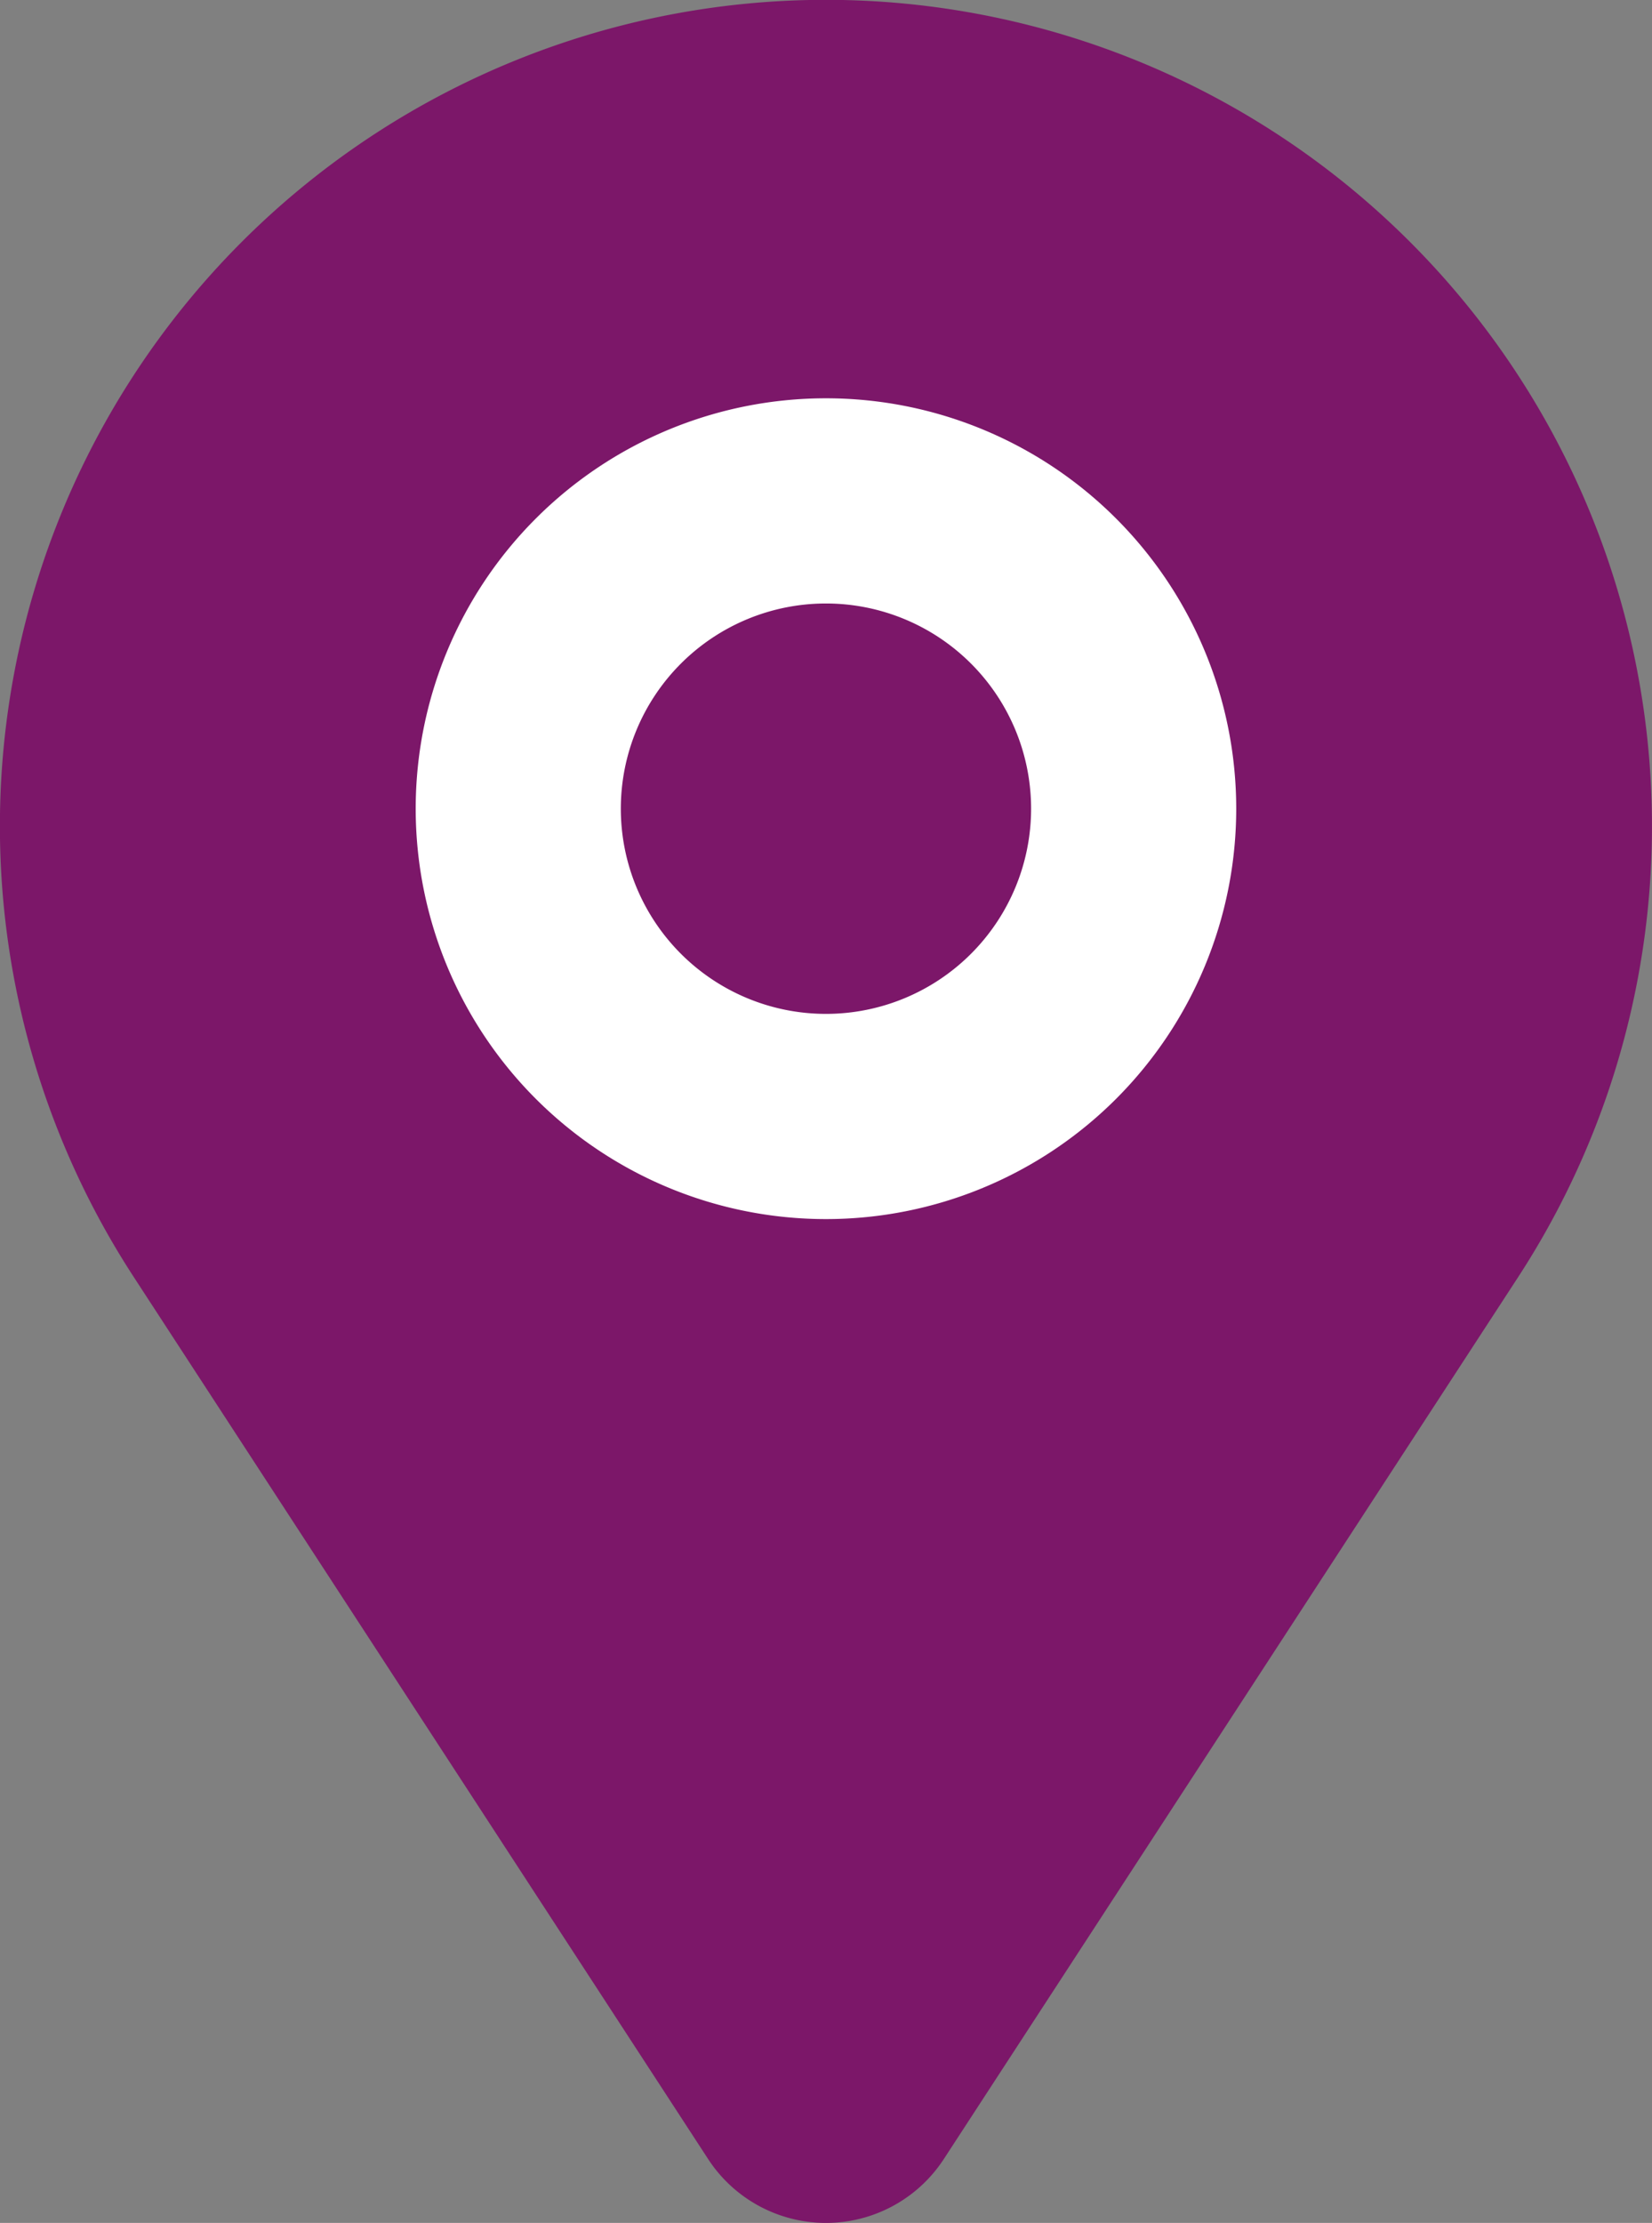
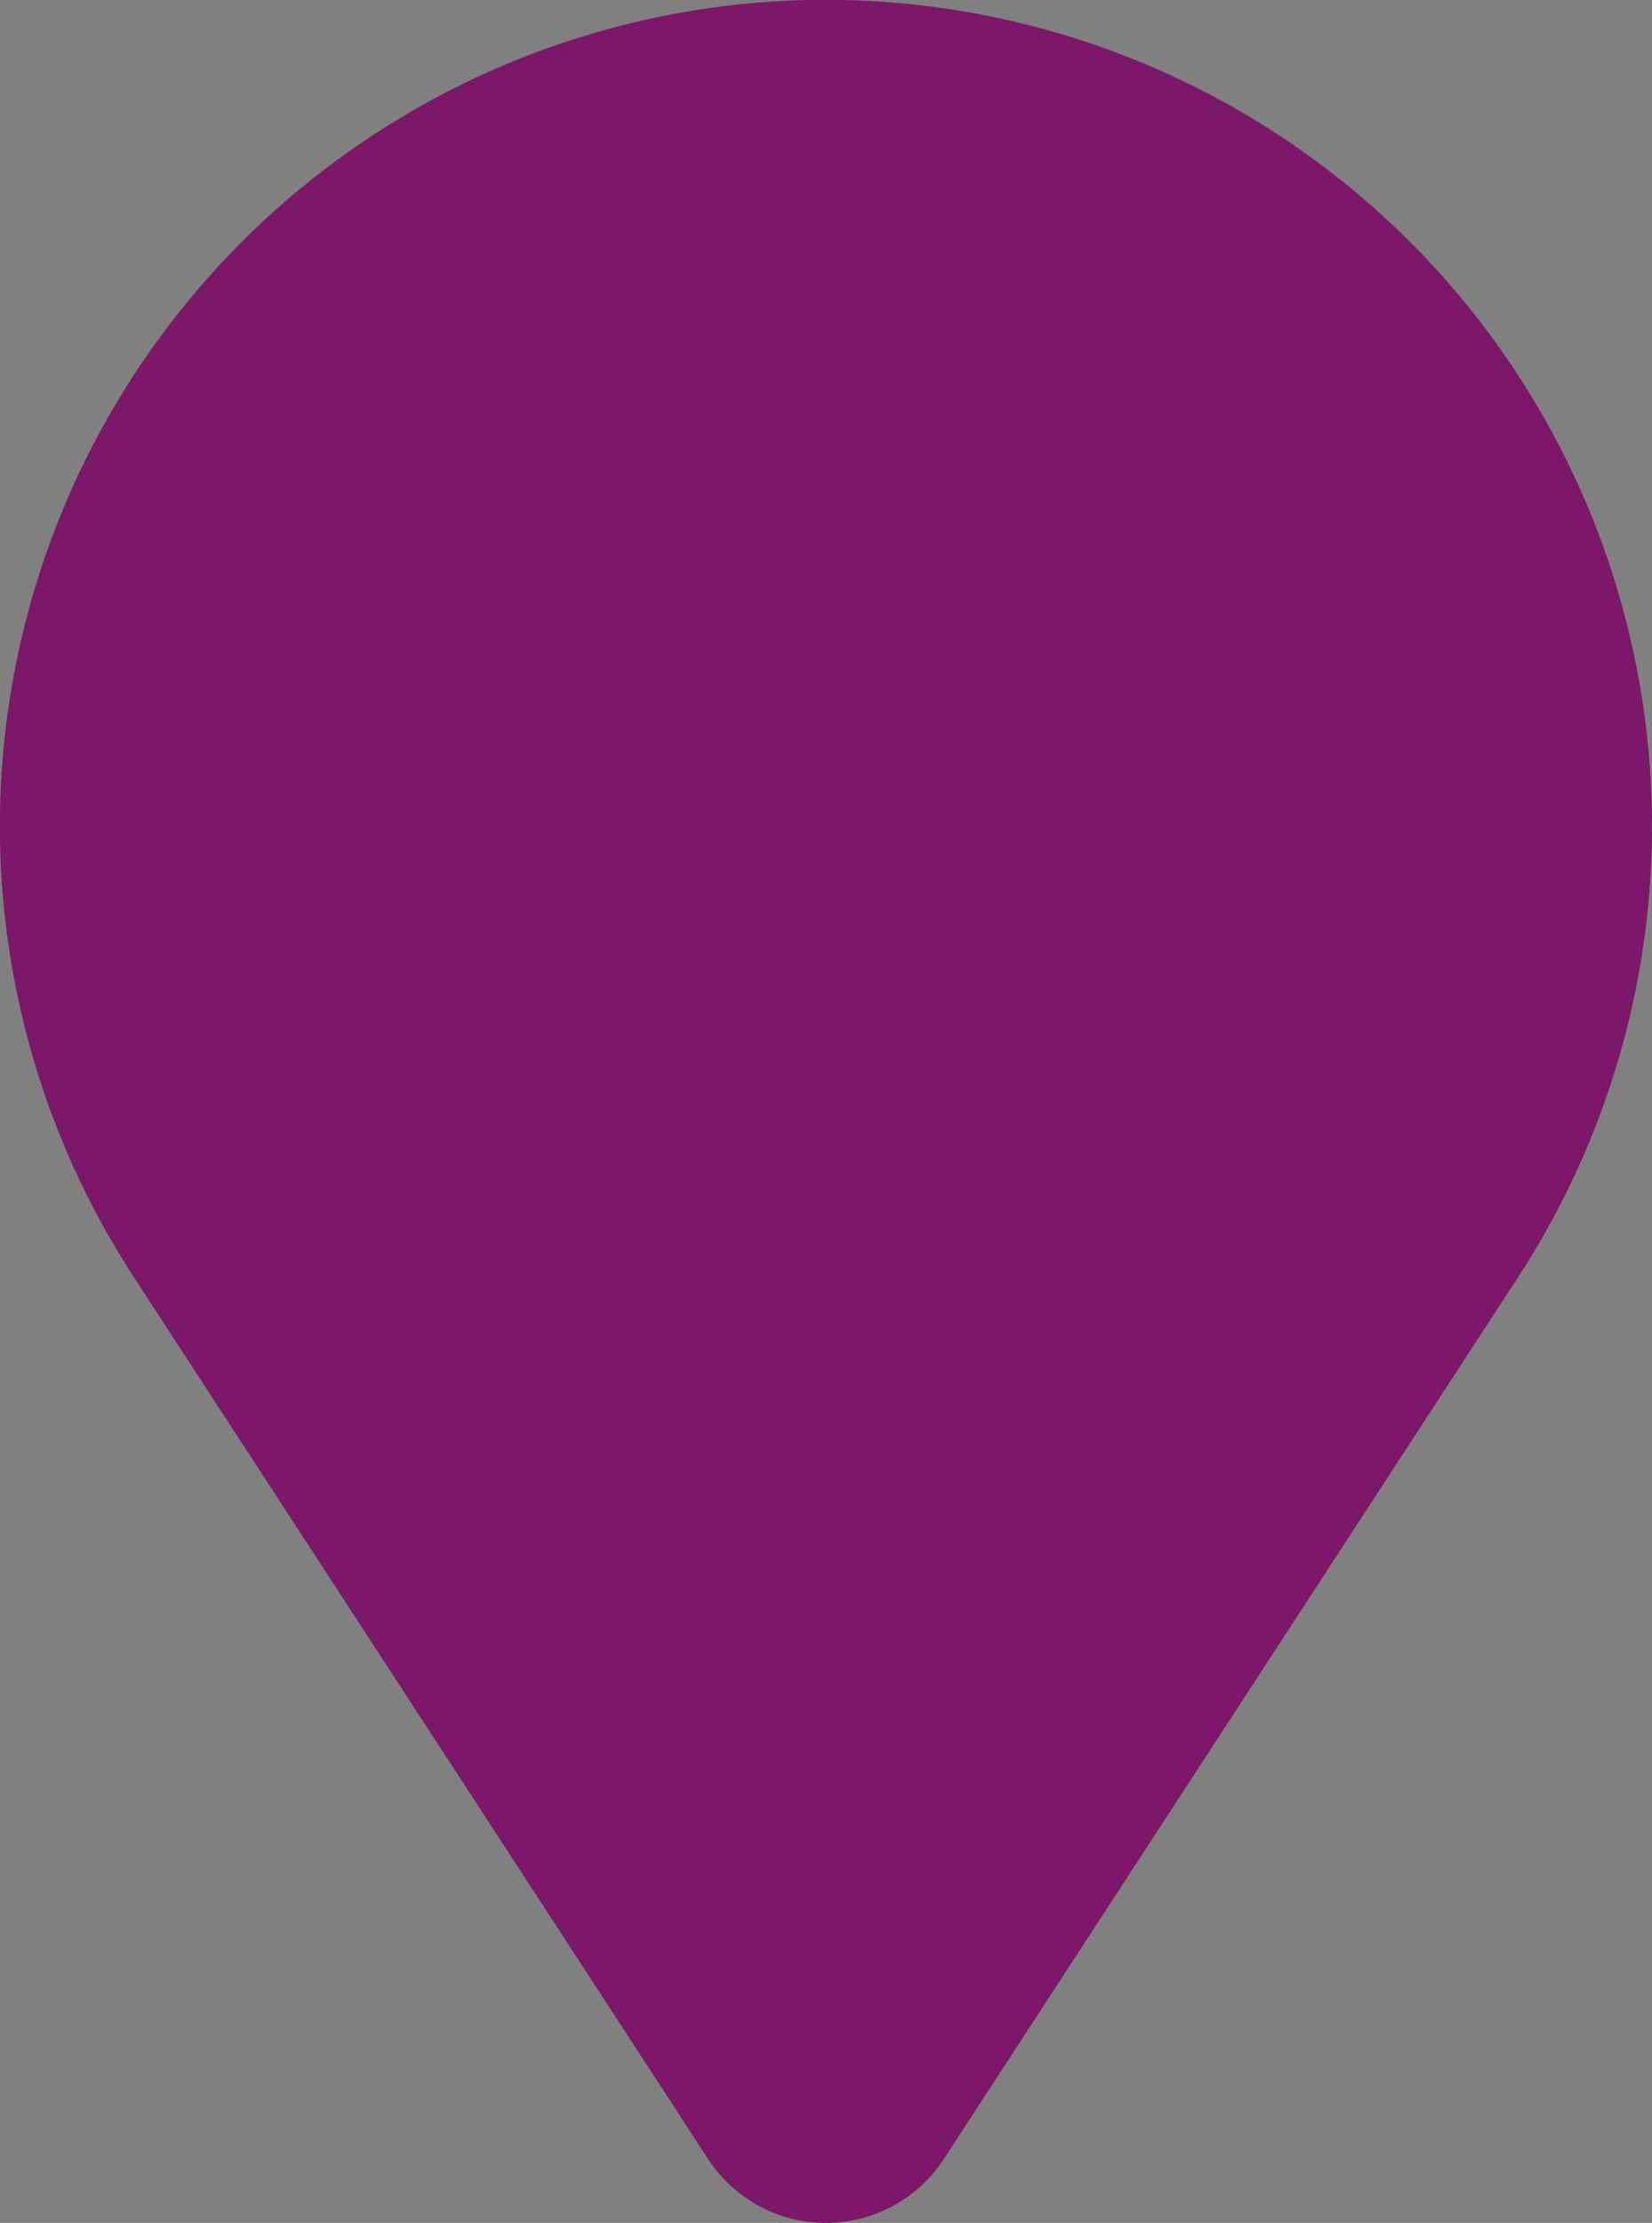
<svg xmlns="http://www.w3.org/2000/svg" width="100.603" height="135.327" viewBox="0 0 100.603 135.327">
  <rect x="0" y="0" width="100.603" height="135.327" fill="#808080" stroke="none" />
  <g id="Raggruppa_202" data-name="Raggruppa 202" transform="translate(-396.794 -2036.528)">
    <g id="Componente_13_20" data-name="Componente 13 – 20" transform="translate(396.794 2036.528)">
      <path id="Tracciato_18" data-name="Tracciato 18" d="M91.494,15.966A50.3,50.3,0,0,0,13.779,78.99l34.969,53.683a8.566,8.566,0,0,0,14.355,0L98.073,78.99A50.3,50.3,0,0,0,91.494,15.966Z" transform="translate(-5.626 -1.237)" fill="#7c1769" />
-       <path id="Tracciato_17" data-name="Tracciato 17" d="M38.338,8.971A24.984,24.984,0,1,0,63.322,33.955,24.984,24.984,0,0,0,38.338,8.971Zm0,37.476A12.492,12.492,0,1,1,50.83,33.955,12.492,12.492,0,0,1,38.338,46.447Z" transform="translate(11.961 15.276)" fill="#fff" />
    </g>
  </g>
</svg>